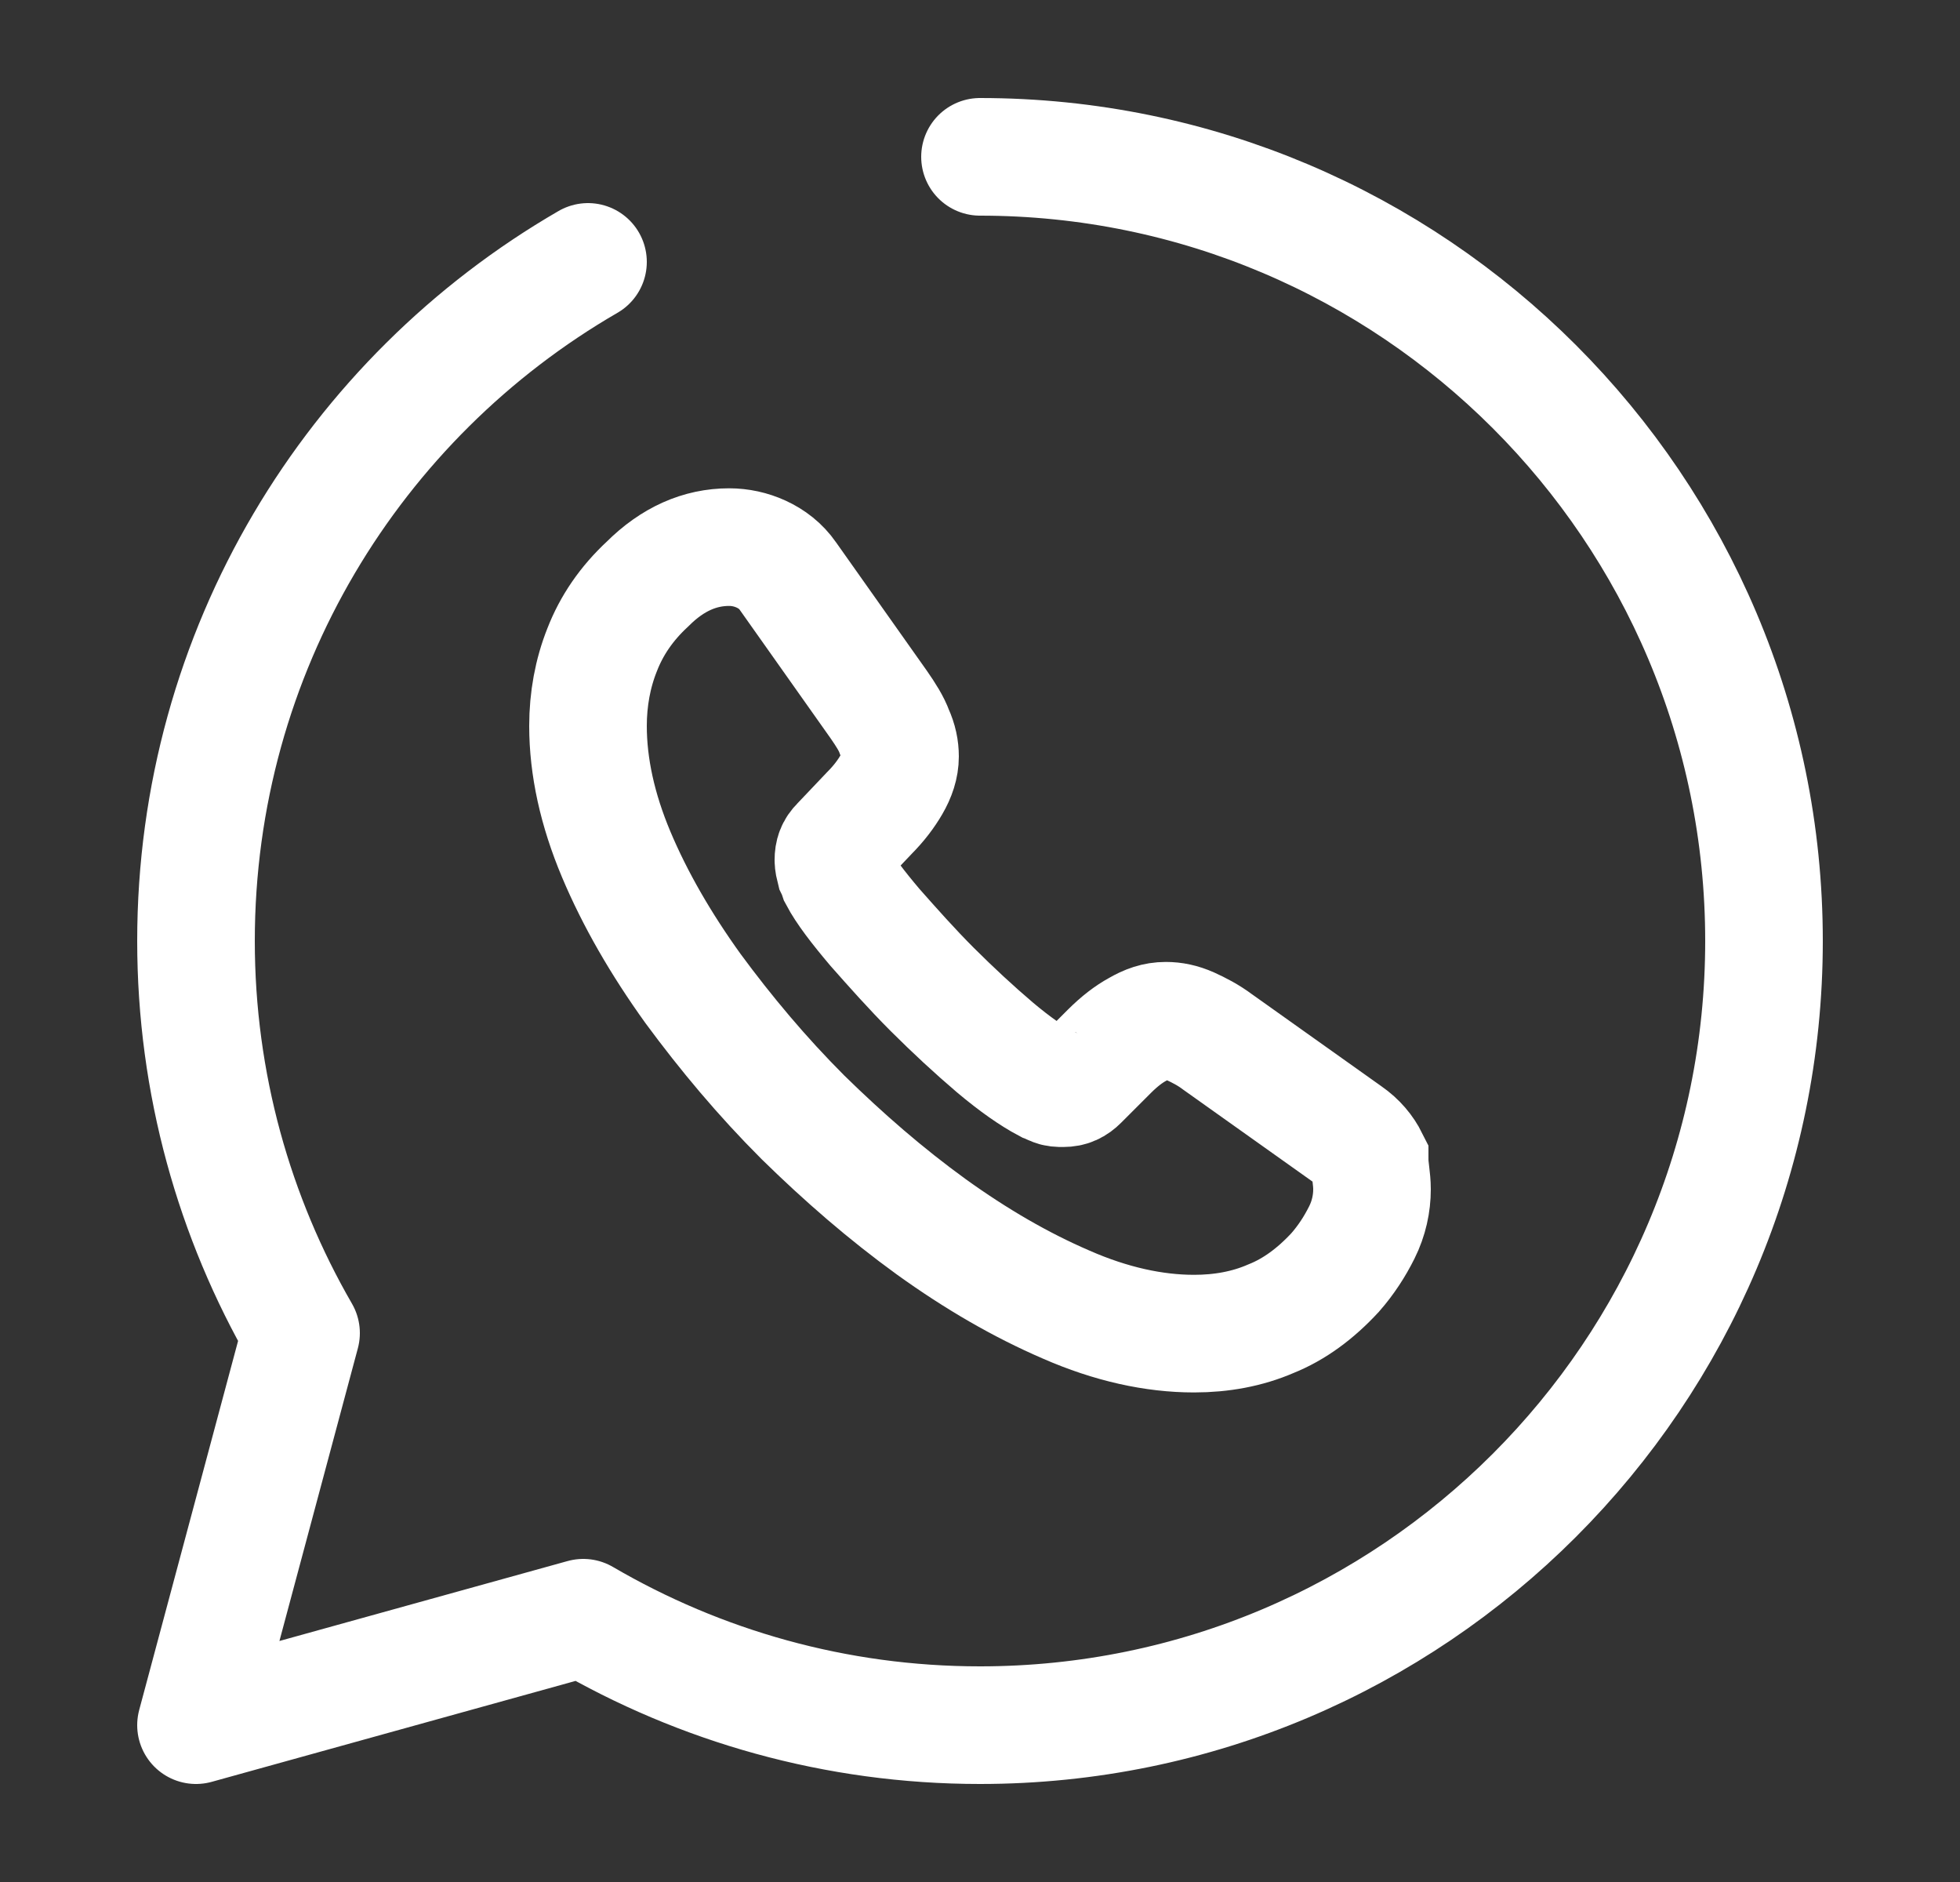
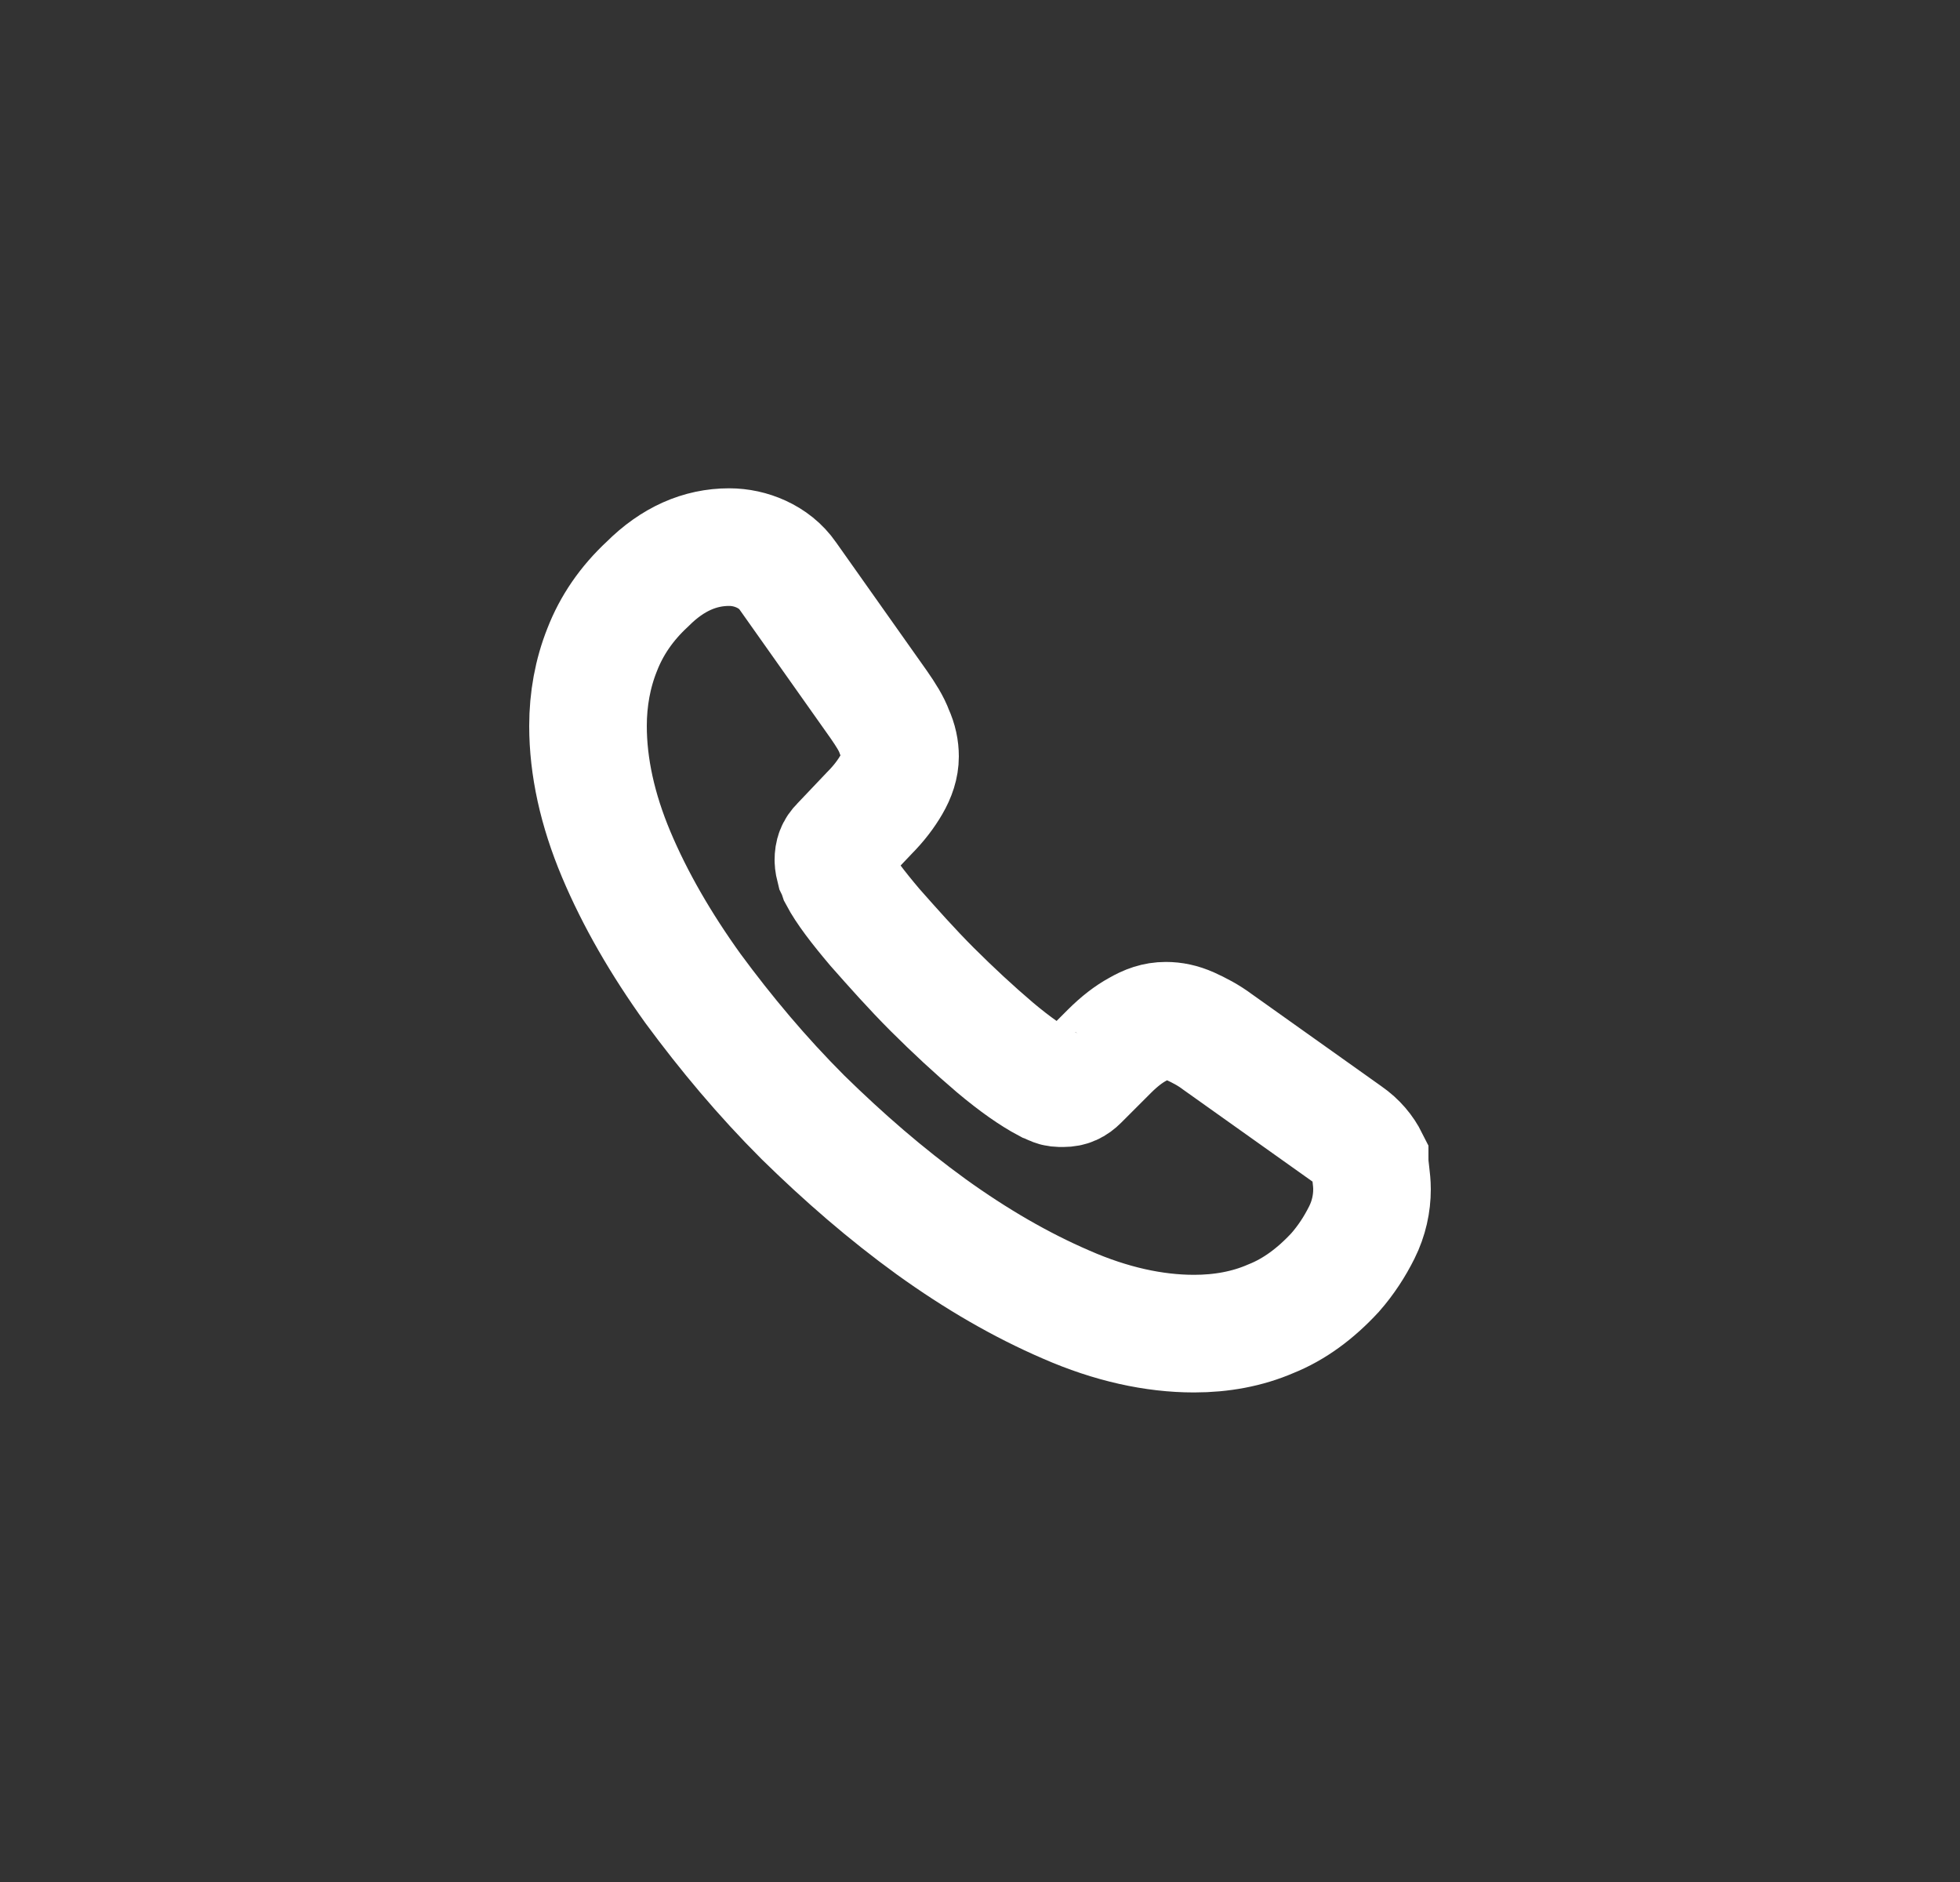
<svg xmlns="http://www.w3.org/2000/svg" width="25" height="24" viewBox="0 0 25 24" fill="none">
  <rect x="0" y="0" width="25" height="24" fill="#333333" stroke="none" />
-   <path d="M12.5 2C18.02 2 22.5 6.48 22.5 12C22.5 17.52 18.02 22 12.5 22C10.66 22 8.93 21.5 7.44 20.63L2.5 22L3.84 17C2.99 15.53 2.5 13.82 2.5 12C2.5 8.3 4.51 5.07 7.5 3.34" stroke="white" stroke-width="1.5" stroke-miterlimit="10" stroke-linecap="round" stroke-linejoin="round" />
  <path d="M17.5 15.167C17.5 15.347 17.46 15.537 17.37 15.717C17.28 15.897 17.17 16.067 17.03 16.227C16.78 16.497 16.51 16.697 16.21 16.817C15.91 16.947 15.58 17.007 15.23 17.007C14.72 17.007 14.17 16.887 13.6 16.637C13.02 16.387 12.45 16.056 11.88 15.646C11.3 15.226 10.76 14.757 10.24 14.247C9.72 13.727 9.26 13.177 8.84 12.607C8.43 12.037 8.1 11.466 7.86 10.896C7.62 10.326 7.5 9.777 7.5 9.257C7.5 8.917 7.56 8.587 7.68 8.287C7.8 7.977 7.99 7.697 8.26 7.447C8.58 7.127 8.93 6.977 9.3 6.977C9.44 6.977 9.58 7.007 9.71 7.067C9.84 7.127 9.96 7.217 10.05 7.347L11.21 8.987C11.3 9.117 11.37 9.227 11.41 9.337C11.46 9.447 11.48 9.547 11.48 9.647C11.48 9.767 11.44 9.887 11.37 10.007C11.3 10.127 11.21 10.246 11.09 10.367L10.71 10.767C10.65 10.826 10.63 10.887 10.63 10.967C10.63 11.007 10.64 11.046 10.65 11.086C10.67 11.127 10.68 11.157 10.69 11.187C10.78 11.357 10.94 11.566 11.16 11.826C11.39 12.086 11.63 12.357 11.89 12.617C12.16 12.886 12.42 13.127 12.69 13.357C12.95 13.576 13.17 13.727 13.34 13.817C13.37 13.827 13.4 13.847 13.43 13.857C13.47 13.877 13.51 13.877 13.56 13.877C13.65 13.877 13.71 13.847 13.77 13.787L14.15 13.407C14.28 13.277 14.4 13.187 14.51 13.127C14.63 13.057 14.74 13.017 14.87 13.017C14.97 13.017 15.07 13.037 15.18 13.086C15.29 13.136 15.41 13.197 15.53 13.287L17.19 14.467C17.32 14.557 17.41 14.667 17.47 14.787C17.47 14.907 17.5 15.027 17.5 15.167Z" stroke="white" stroke-width="1.5" stroke-miterlimit="10" />
</svg>